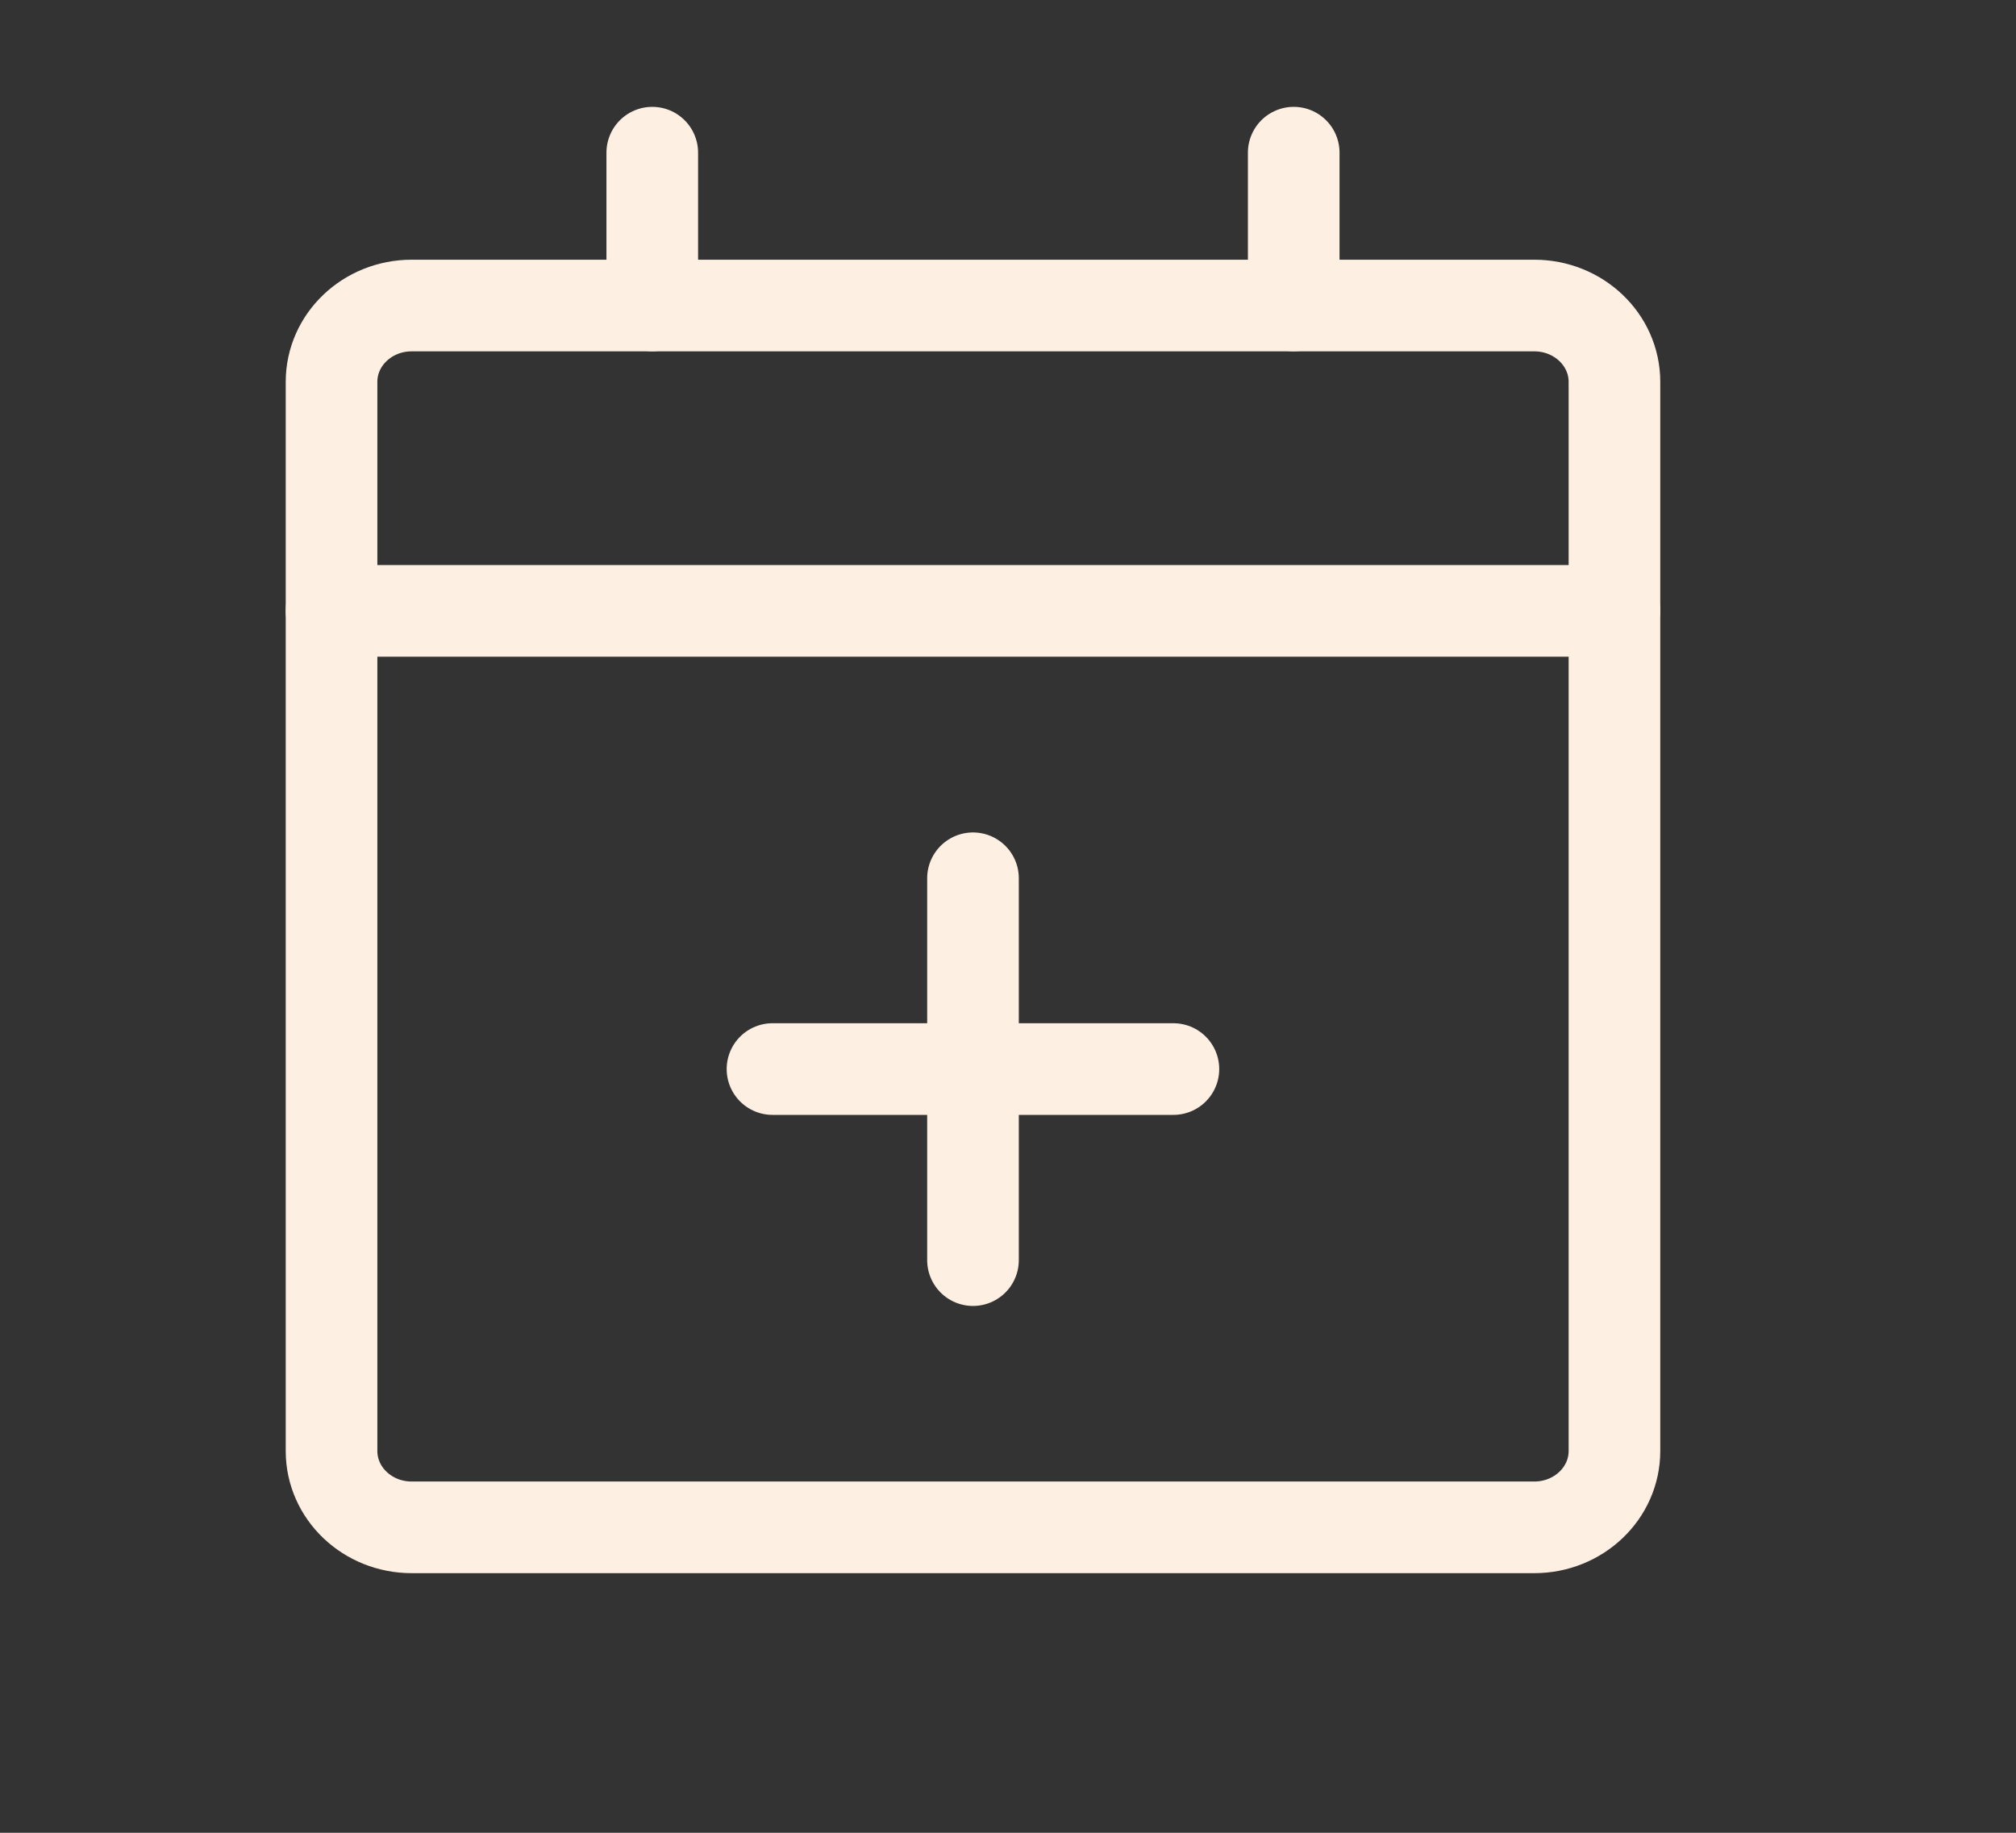
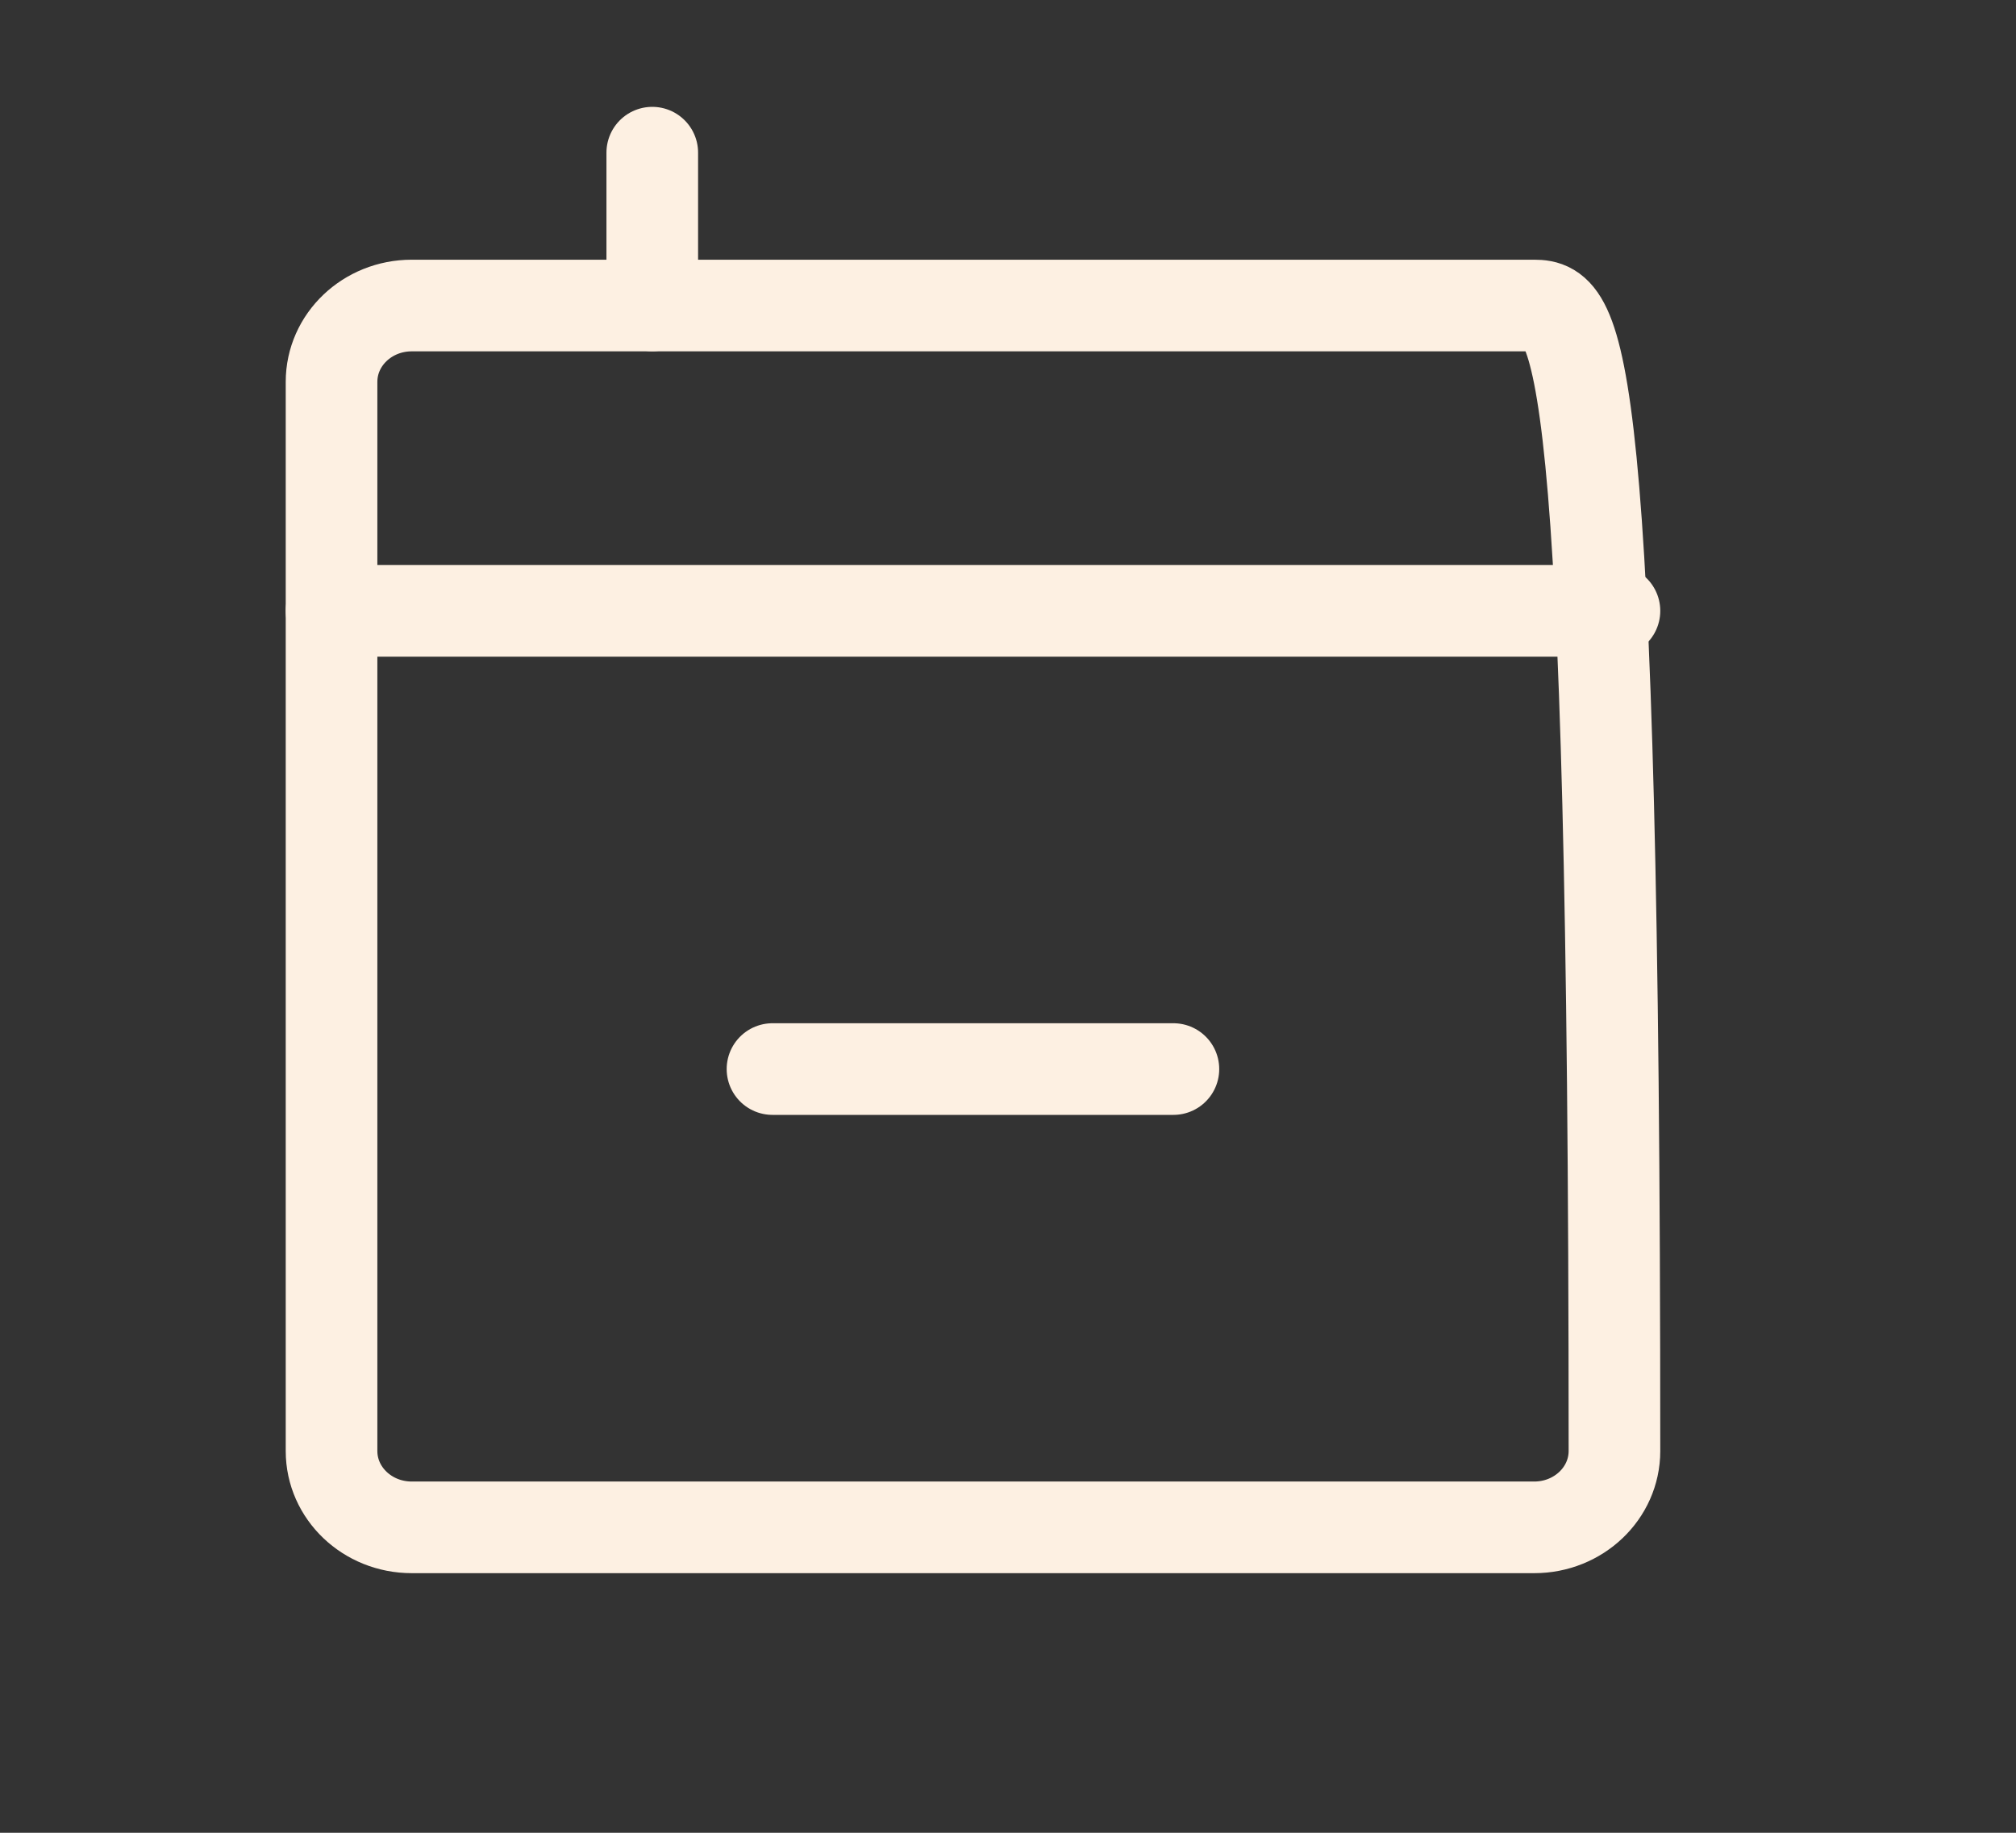
<svg xmlns="http://www.w3.org/2000/svg" width="22" height="20" viewBox="0 0 22 20" fill="none">
  <rect x="0" y="0" width="22" height="20" fill="#333333" stroke="none" />
  <path d="M3.618 6.666H17.618" stroke="#FDF0E2" stroke-linecap="round" stroke-linejoin="round" />
-   <path d="M16.743 3.334H4.493C4.009 3.334 3.618 3.707 3.618 4.167V15.834C3.618 16.294 4.009 16.667 4.493 16.667H16.743C17.226 16.667 17.618 16.294 17.618 15.834V4.167C17.618 3.707 17.226 3.334 16.743 3.334Z" stroke="#FDF0E2" stroke-linecap="round" stroke-linejoin="round" />
+   <path d="M16.743 3.334H4.493C4.009 3.334 3.618 3.707 3.618 4.167V15.834C3.618 16.294 4.009 16.667 4.493 16.667H16.743C17.226 16.667 17.618 16.294 17.618 15.834C17.618 3.707 17.226 3.334 16.743 3.334Z" stroke="#FDF0E2" stroke-linecap="round" stroke-linejoin="round" />
  <path d="M12.805 11.666H8.43" stroke="#FDF0E2" stroke-linecap="round" stroke-linejoin="round" />
-   <path d="M10.618 9.584V13.751" stroke="#FDF0E2" stroke-linecap="round" stroke-linejoin="round" />
-   <path d="M14.118 1.666V3.333" stroke="#FDF0E2" stroke-linecap="round" stroke-linejoin="round" />
  <path d="M7.118 1.666V3.333" stroke="#FDF0E2" stroke-linecap="round" stroke-linejoin="round" />
</svg>